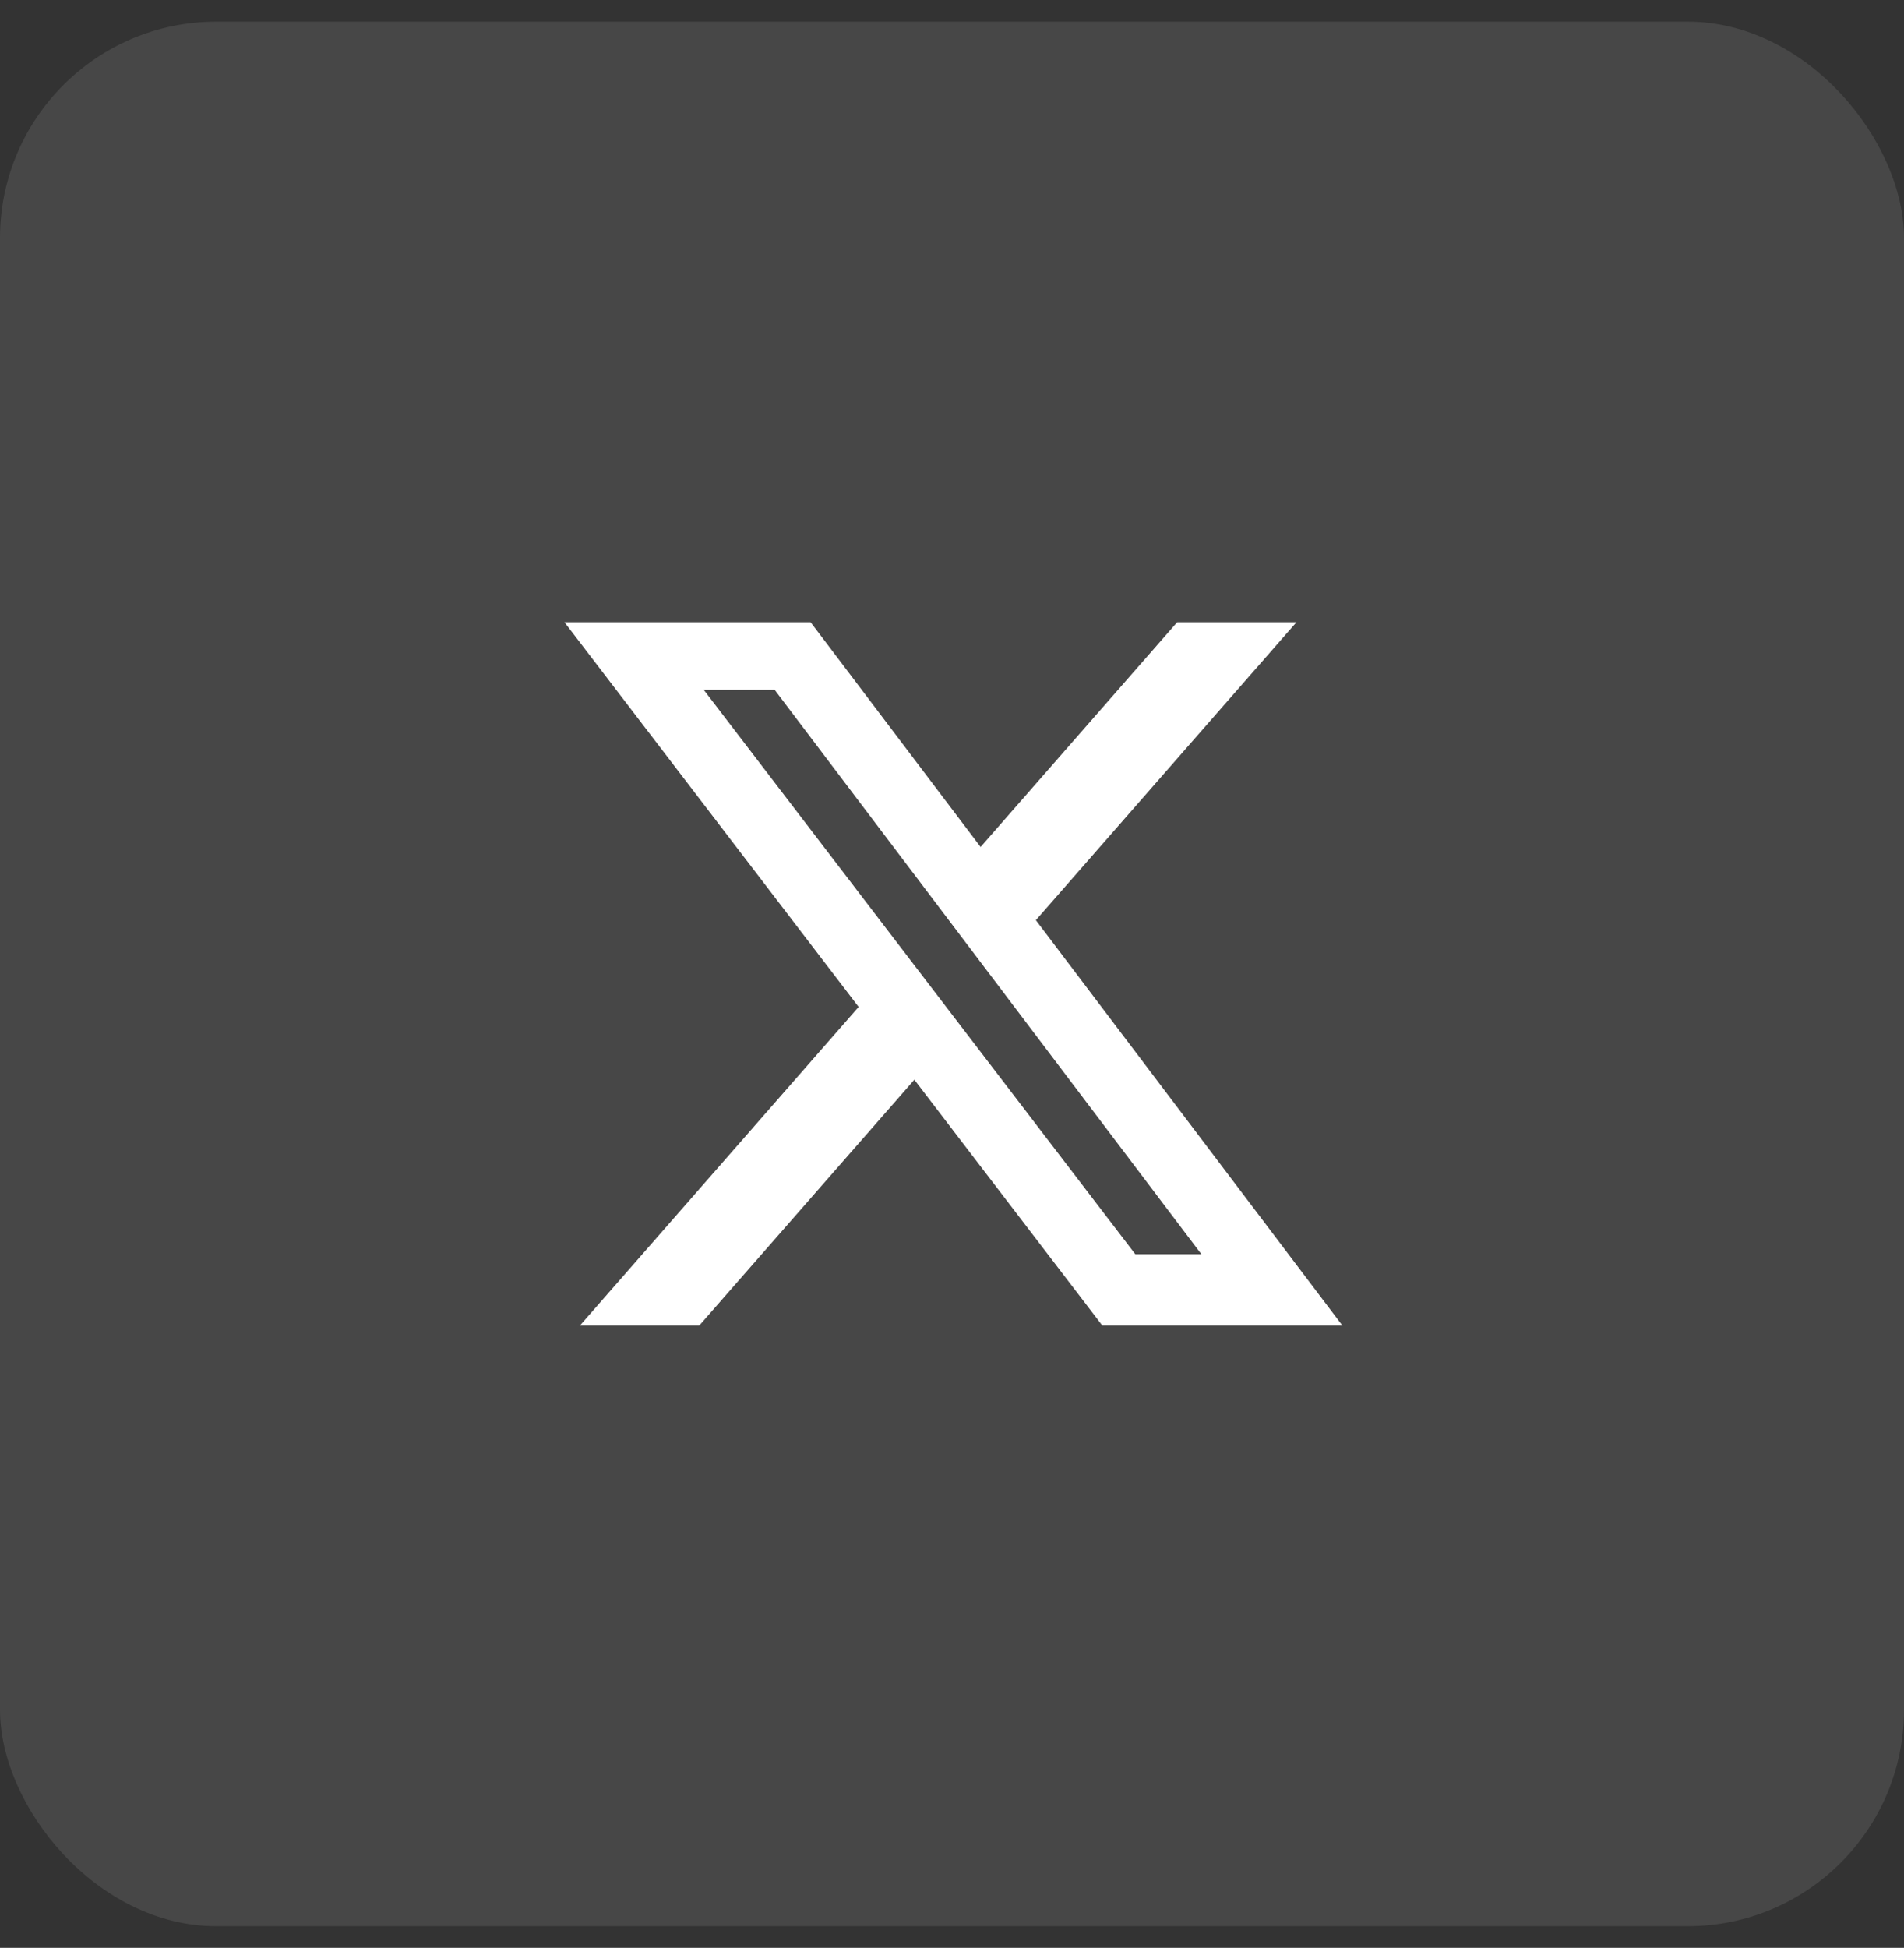
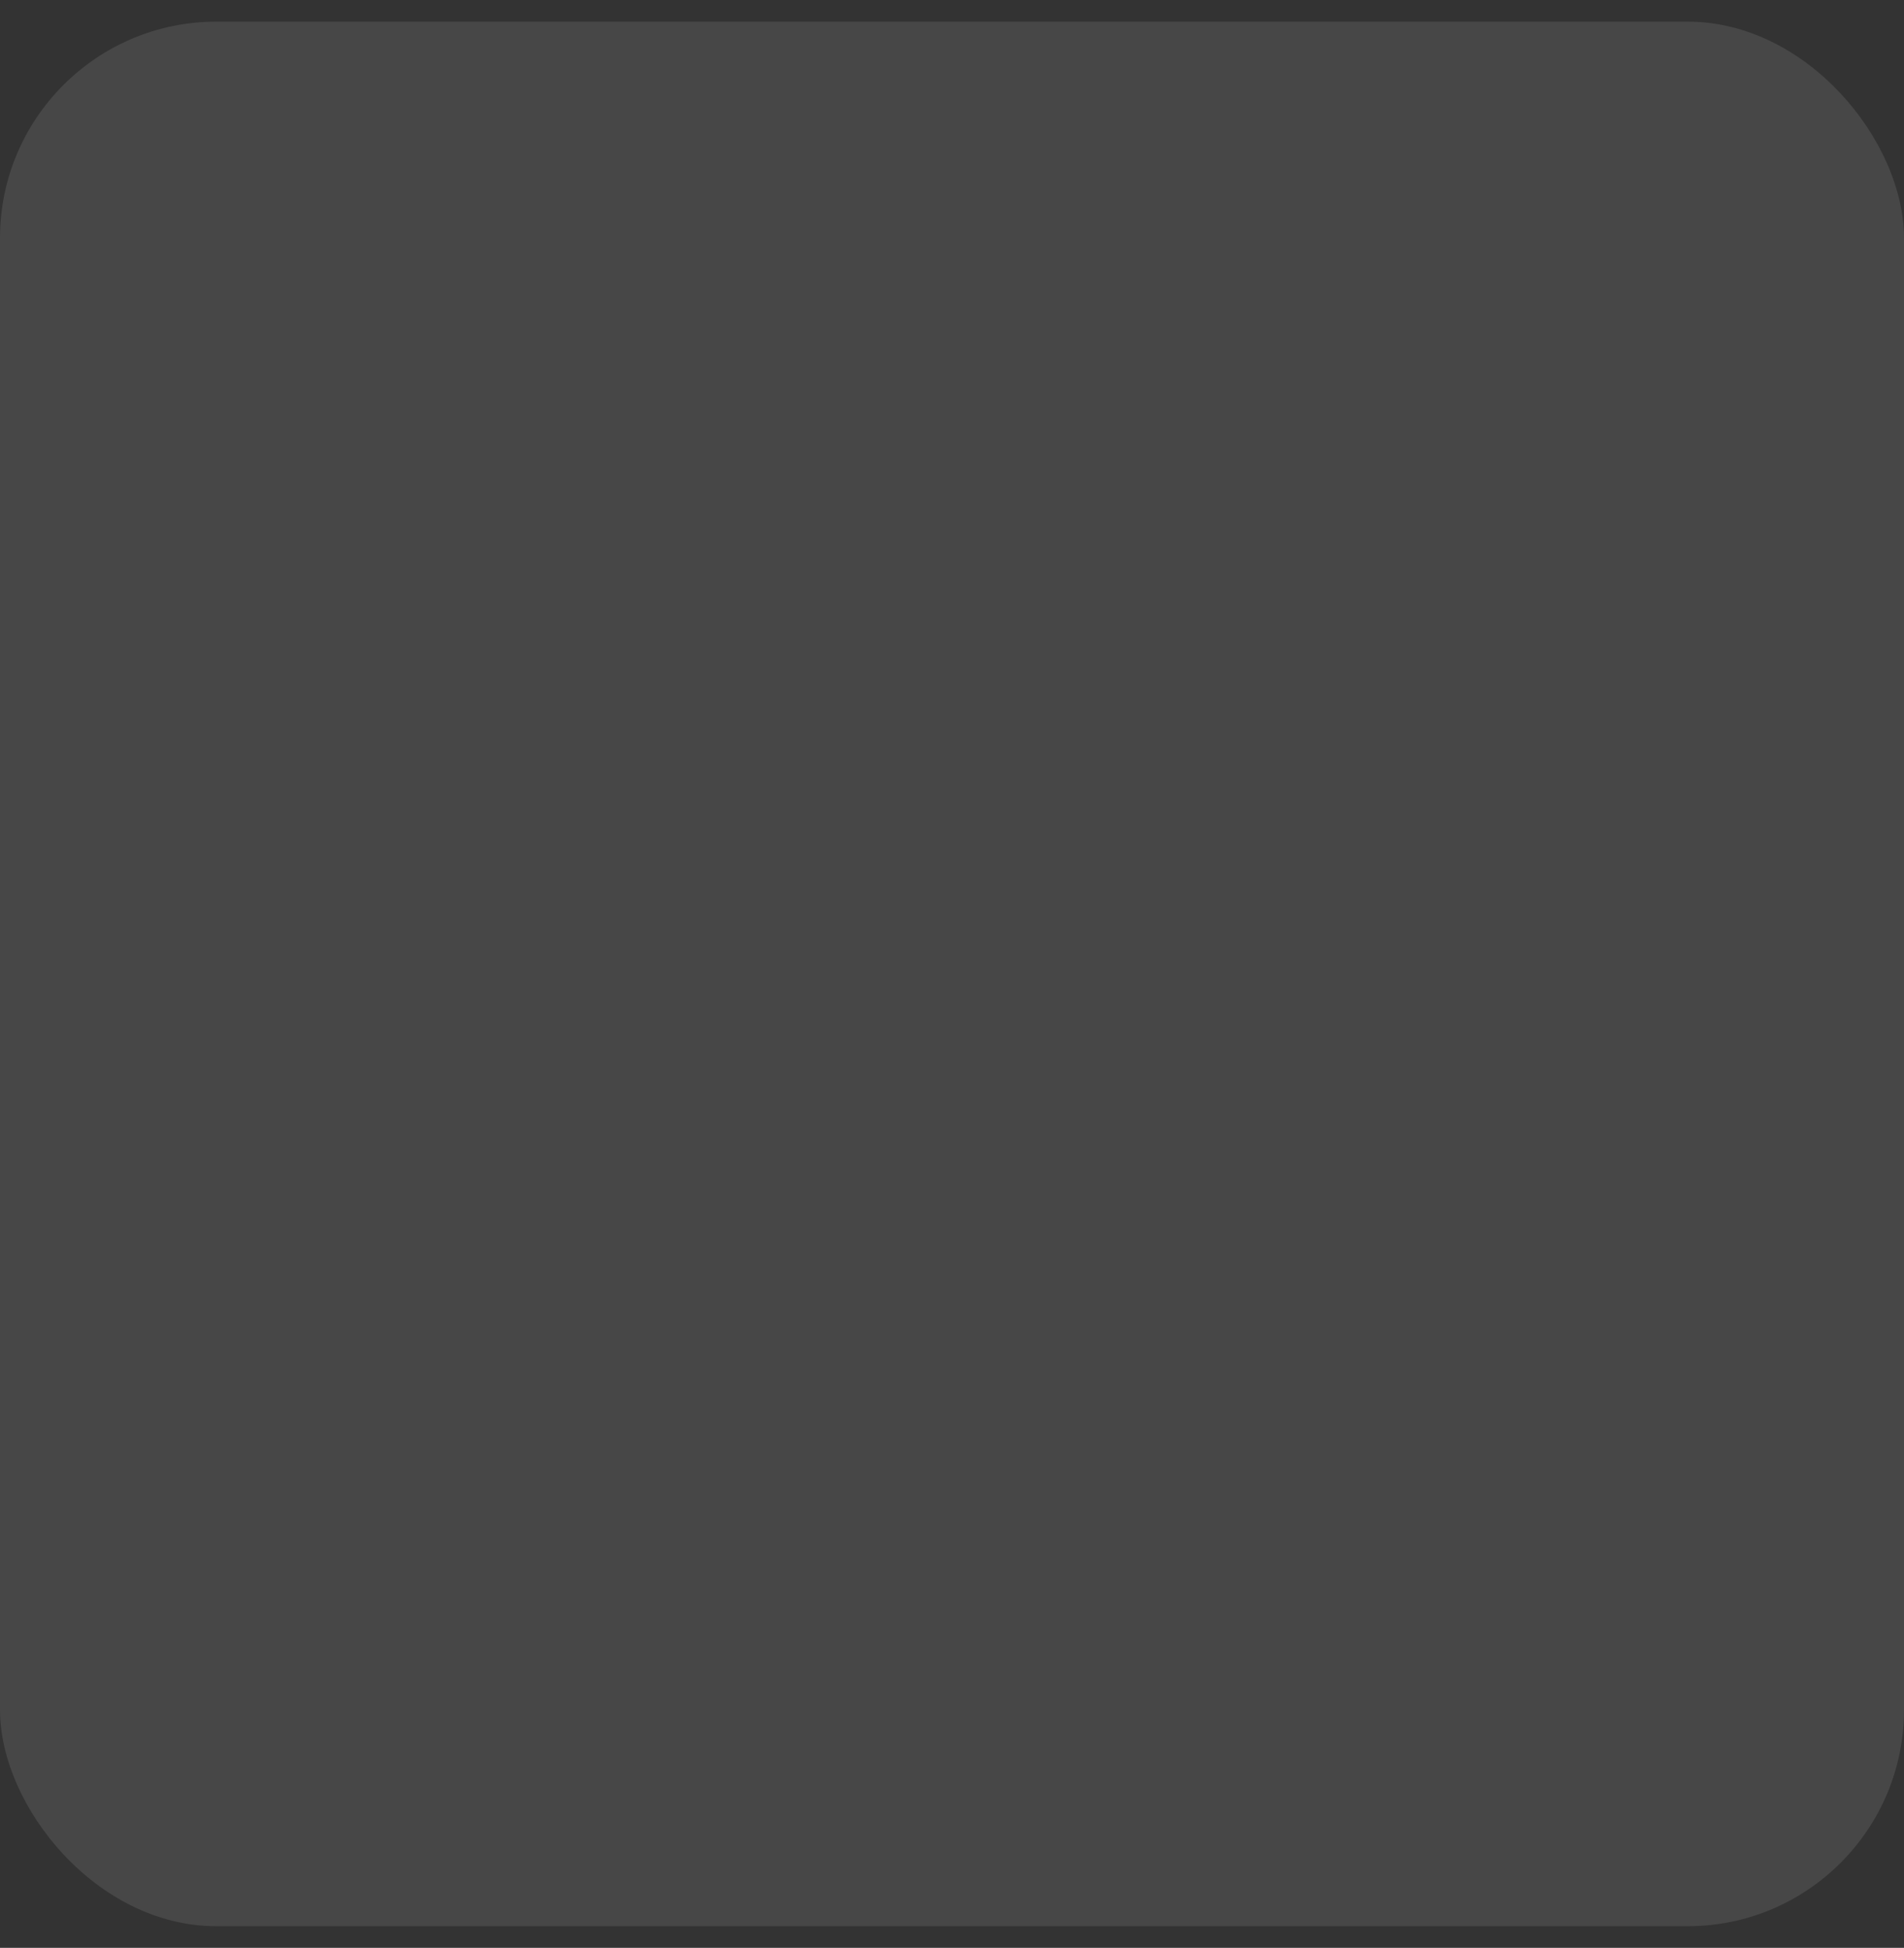
<svg xmlns="http://www.w3.org/2000/svg" width="44" height="45" viewBox="0 0 44 45" fill="none">
  <rect x="0" y="0" width="44" height="45" fill="#333333" stroke="none" />
  <rect y="0.5" width="44" height="44" rx="5" fill="white" fill-opacity="0.1" />
-   <path d="M27.203 14.375H29.96L23.938 21.258L31.023 30.625H25.475L21.13 24.944L16.158 30.625H13.4L19.842 23.262L13.045 14.375H18.733L22.661 19.567L27.203 14.375ZM26.236 28.975H27.763L17.903 15.938H16.264L26.236 28.975Z" fill="white" />
</svg>